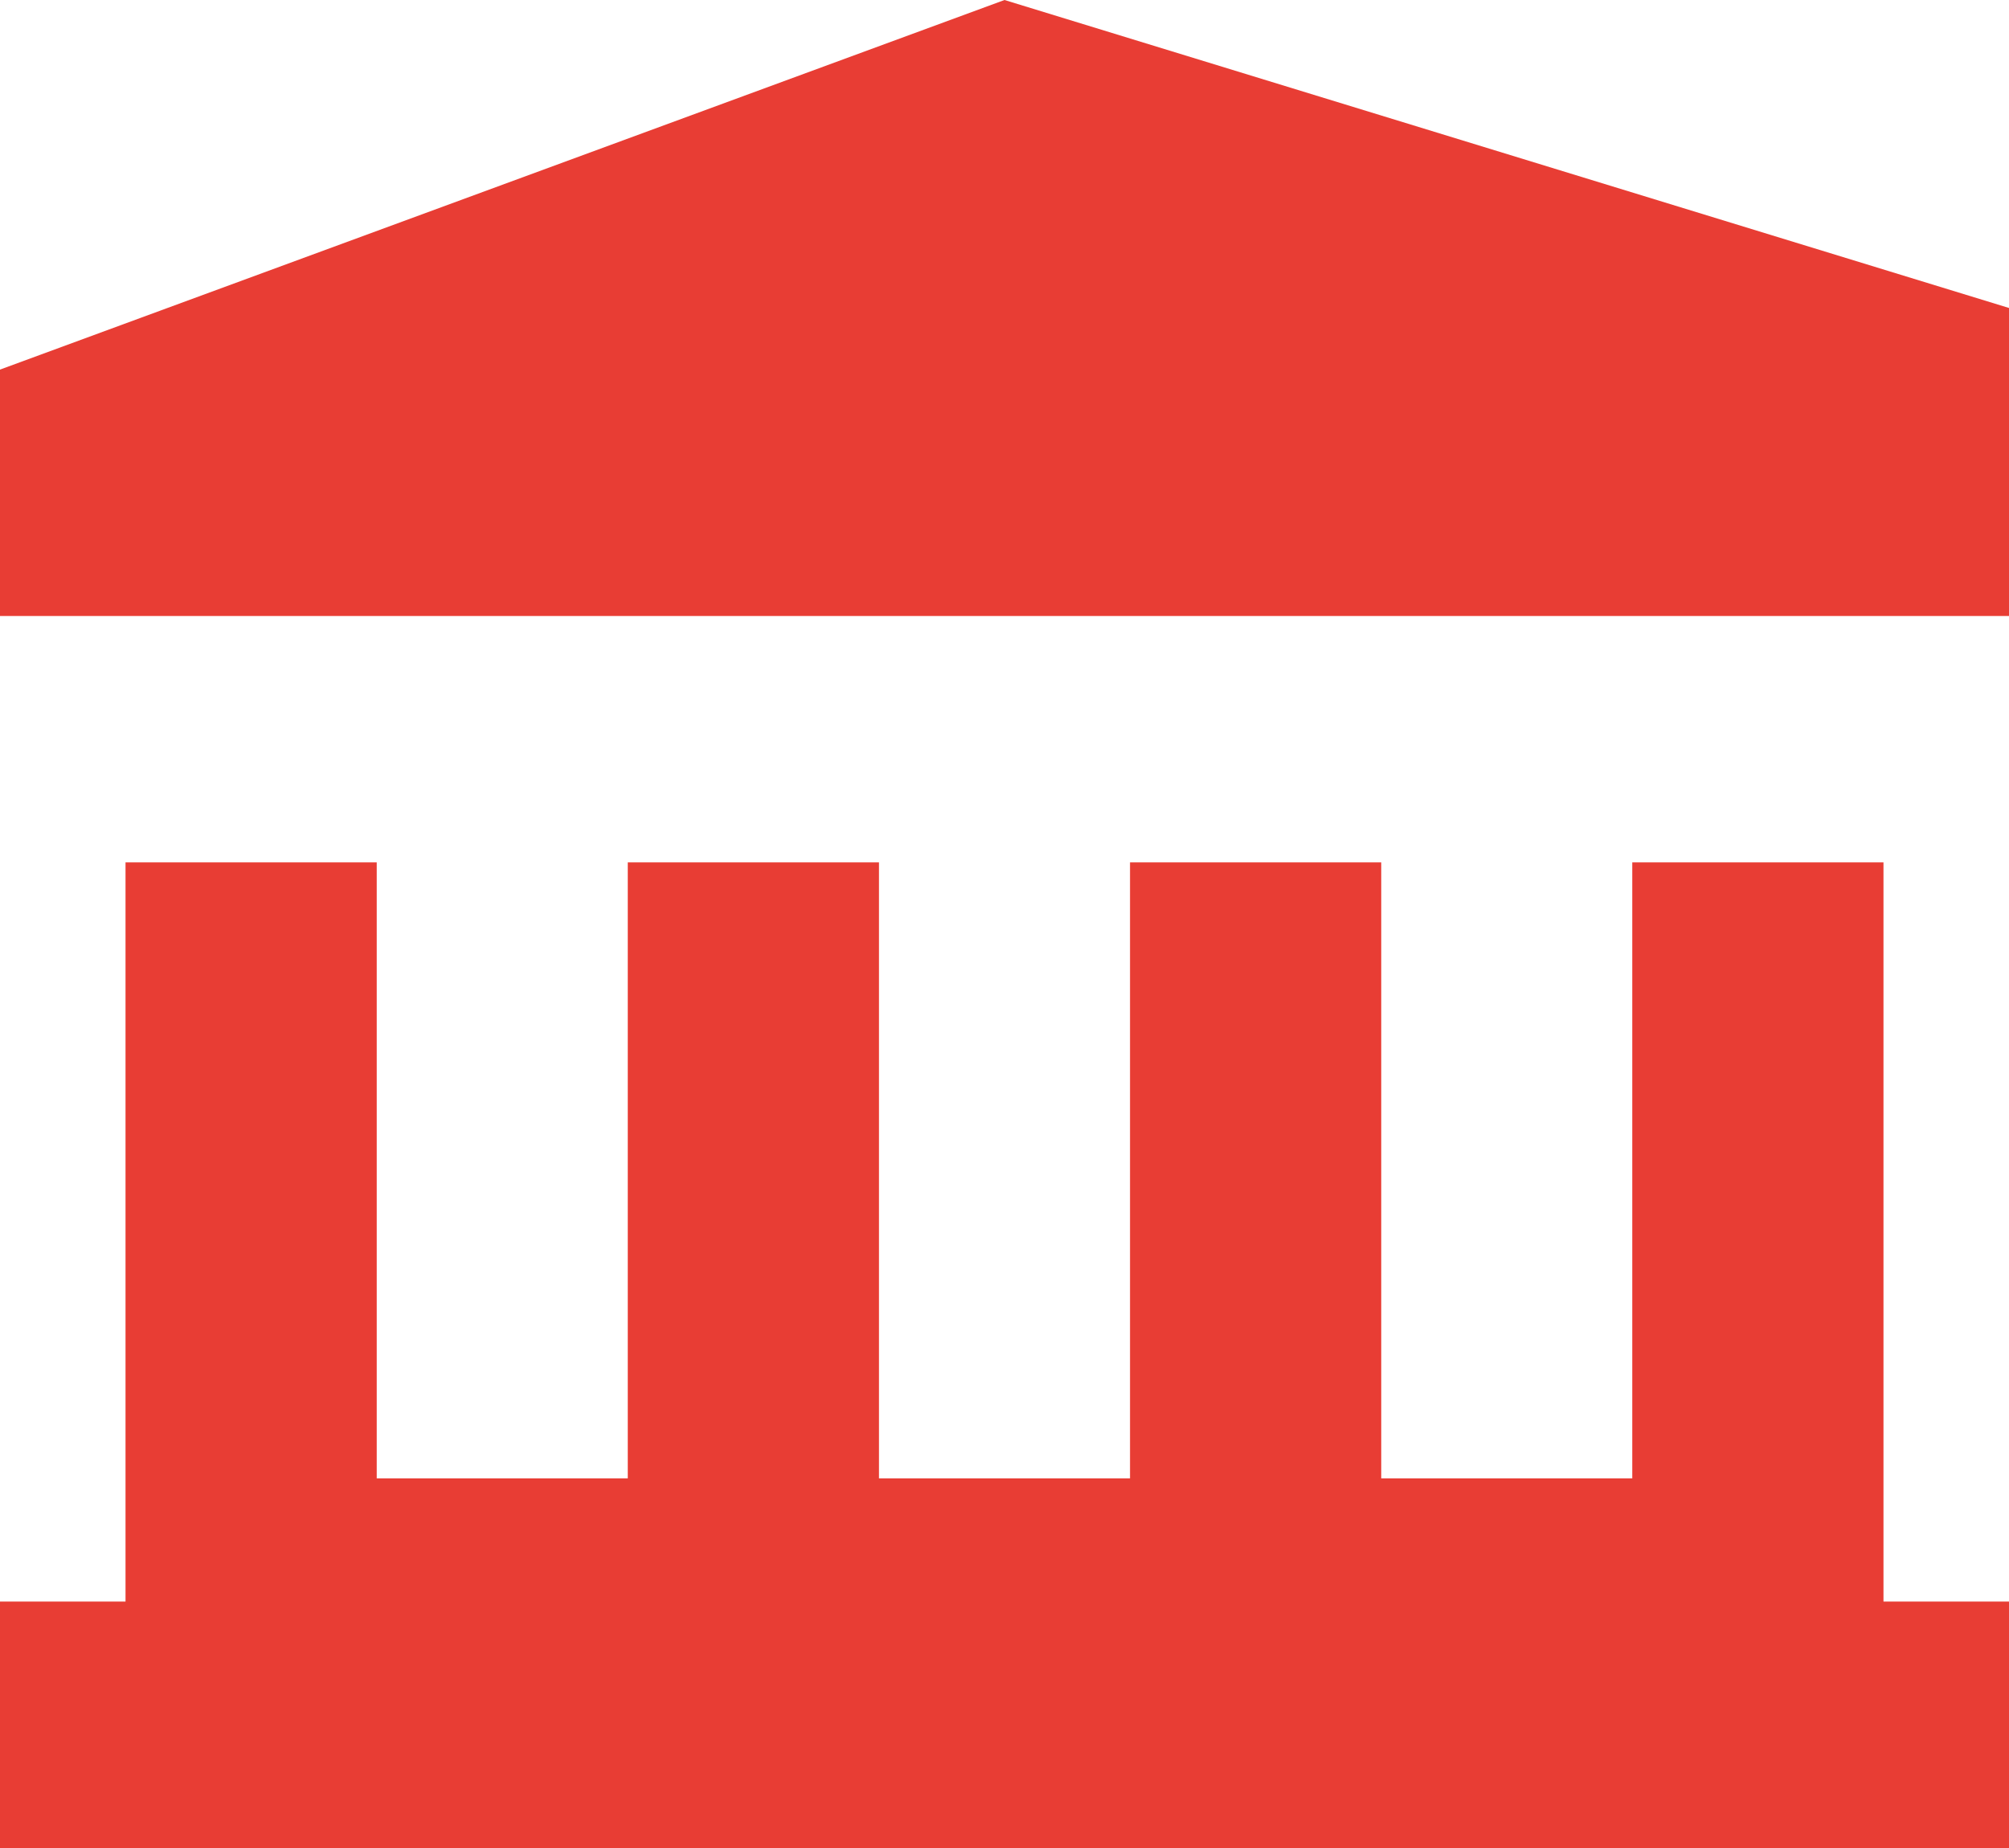
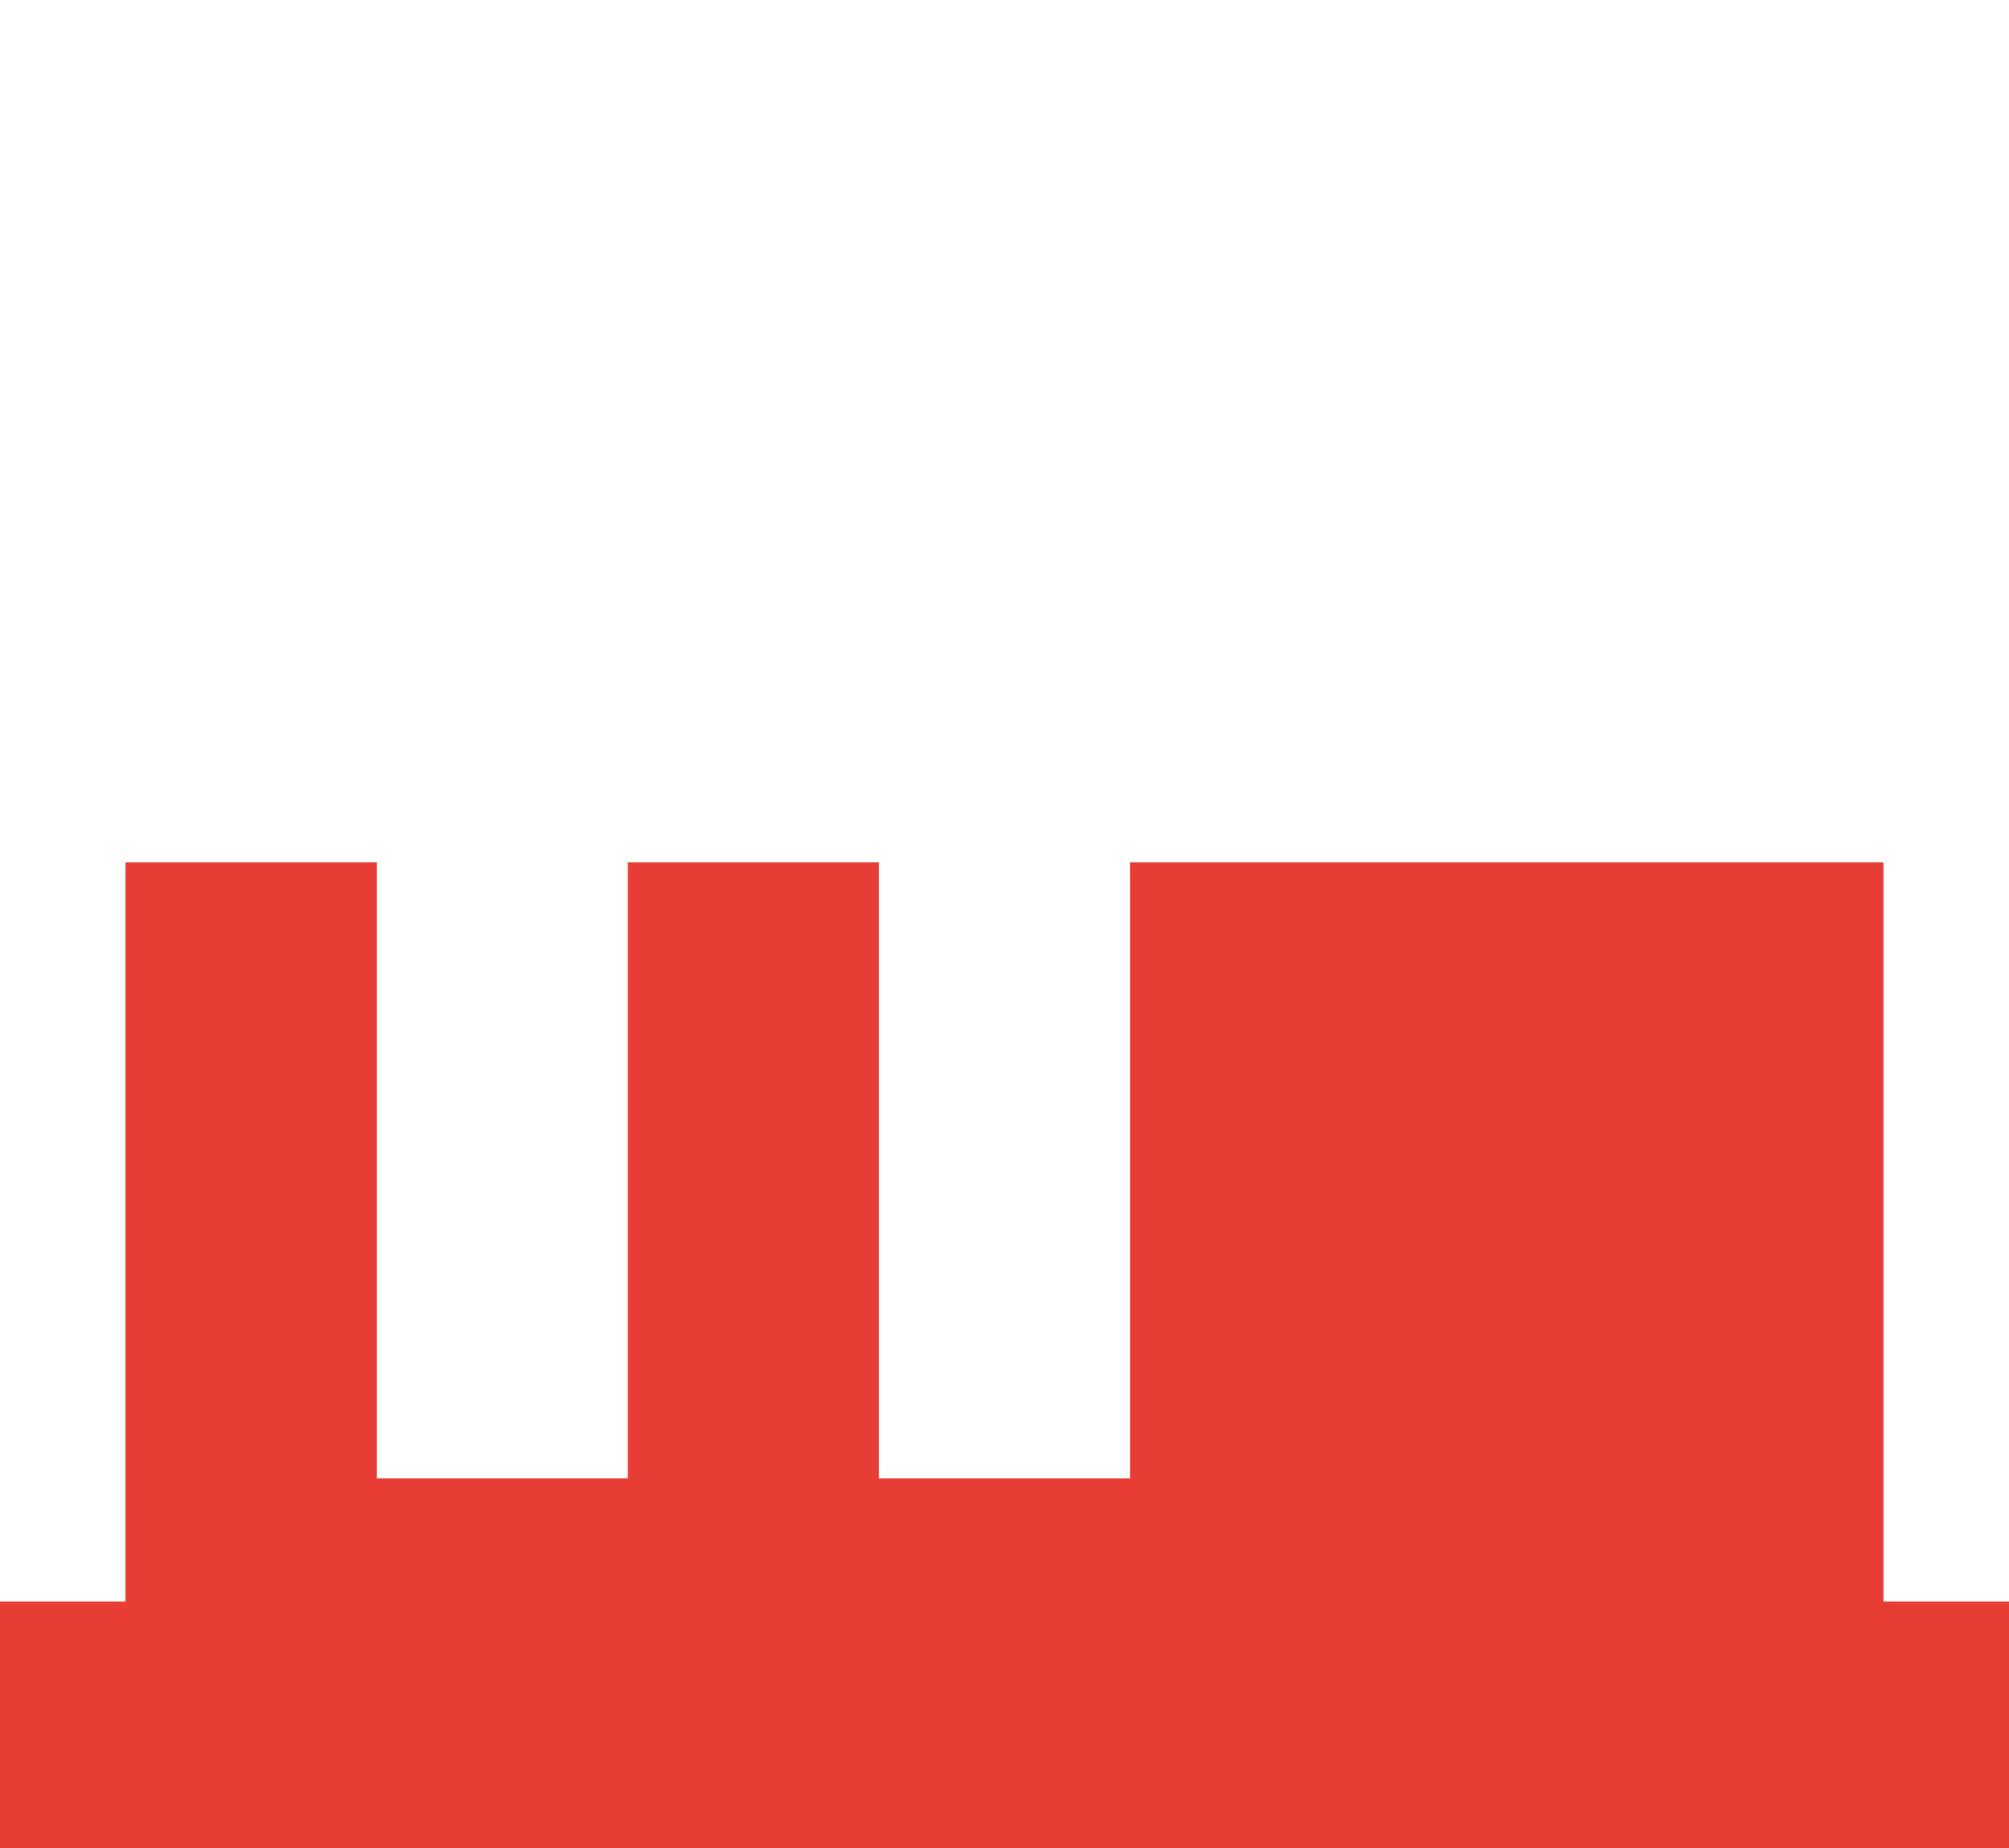
<svg xmlns="http://www.w3.org/2000/svg" width="25" height="23" viewBox="0 0 25 23" fill="none">
  <g id="Icon">
-     <path d="M0 4.6L12.5 0L25 3.833V7.667H0V4.6Z" fill="#E83D34" />
-     <path d="M14.062 10.733H17.188V18.4H20.312V10.733H23.438V19.933H25V23H0V19.933H1.562V10.733H4.688V18.4H7.812V10.733H10.938V18.4H14.062V10.733Z" fill="#E83D34" />
+     <path d="M14.062 10.733H17.188H20.312V10.733H23.438V19.933H25V23H0V19.933H1.562V10.733H4.688V18.4H7.812V10.733H10.938V18.4H14.062V10.733Z" fill="#E83D34" />
  </g>
</svg>